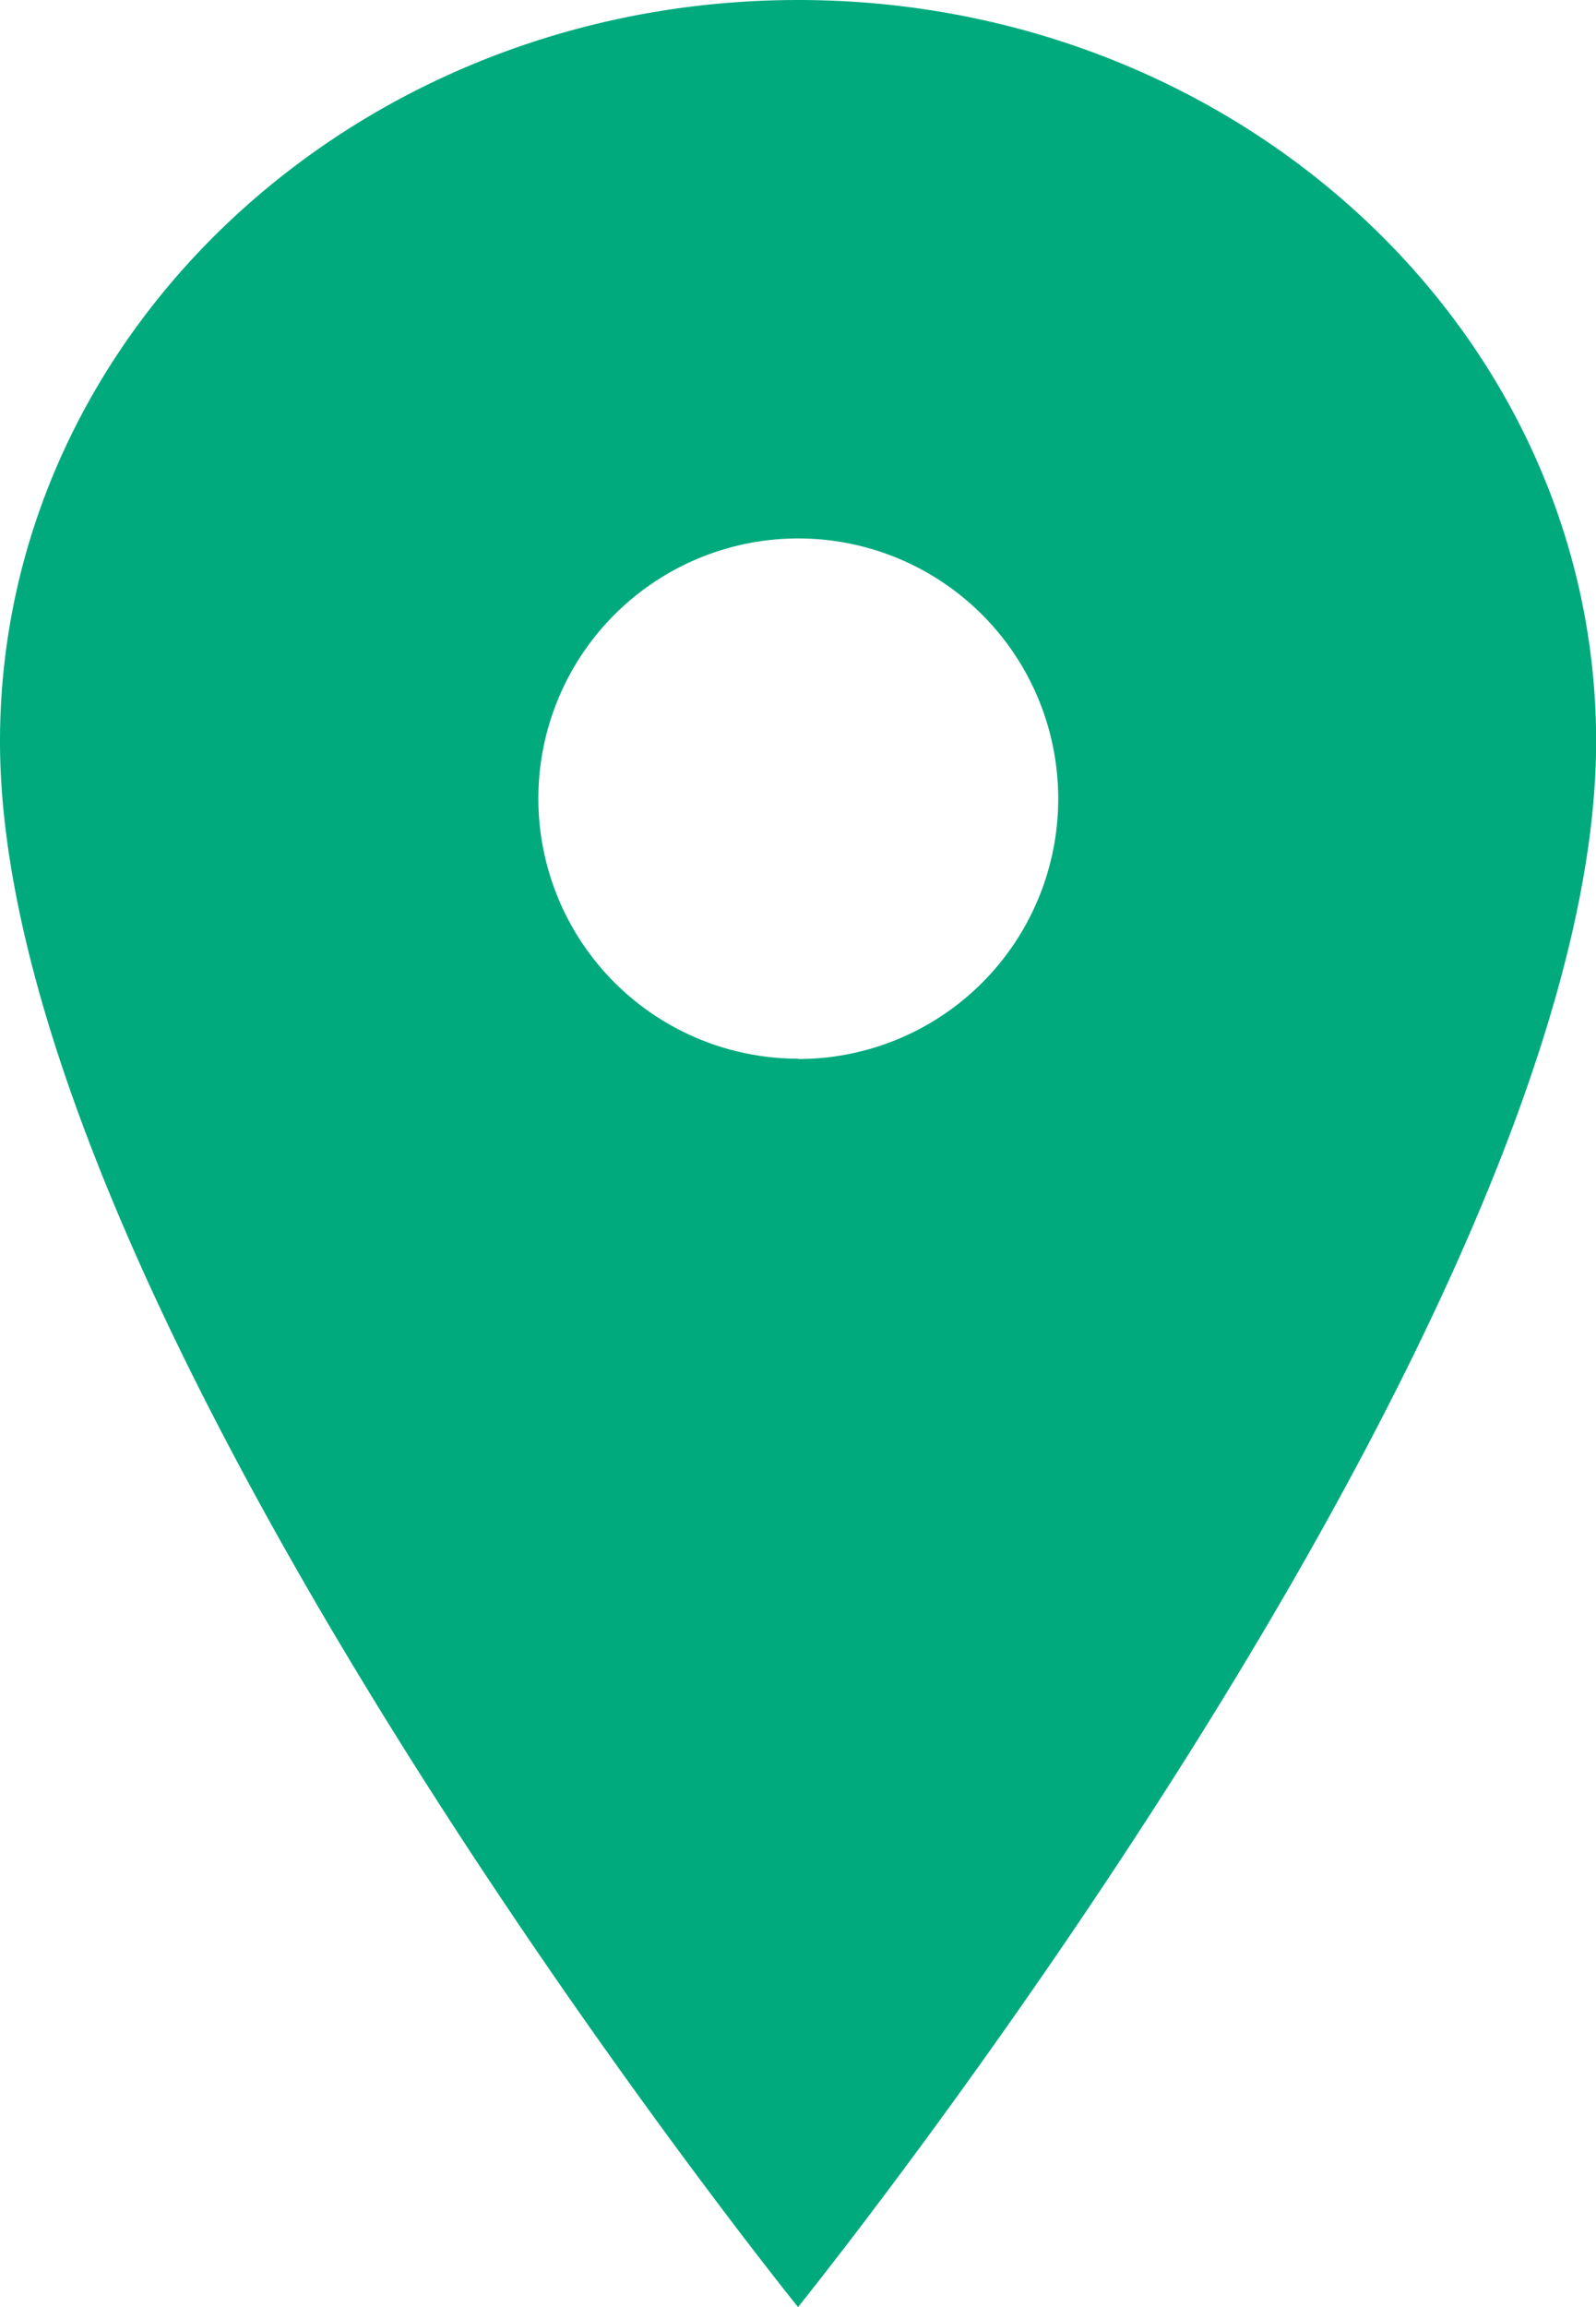
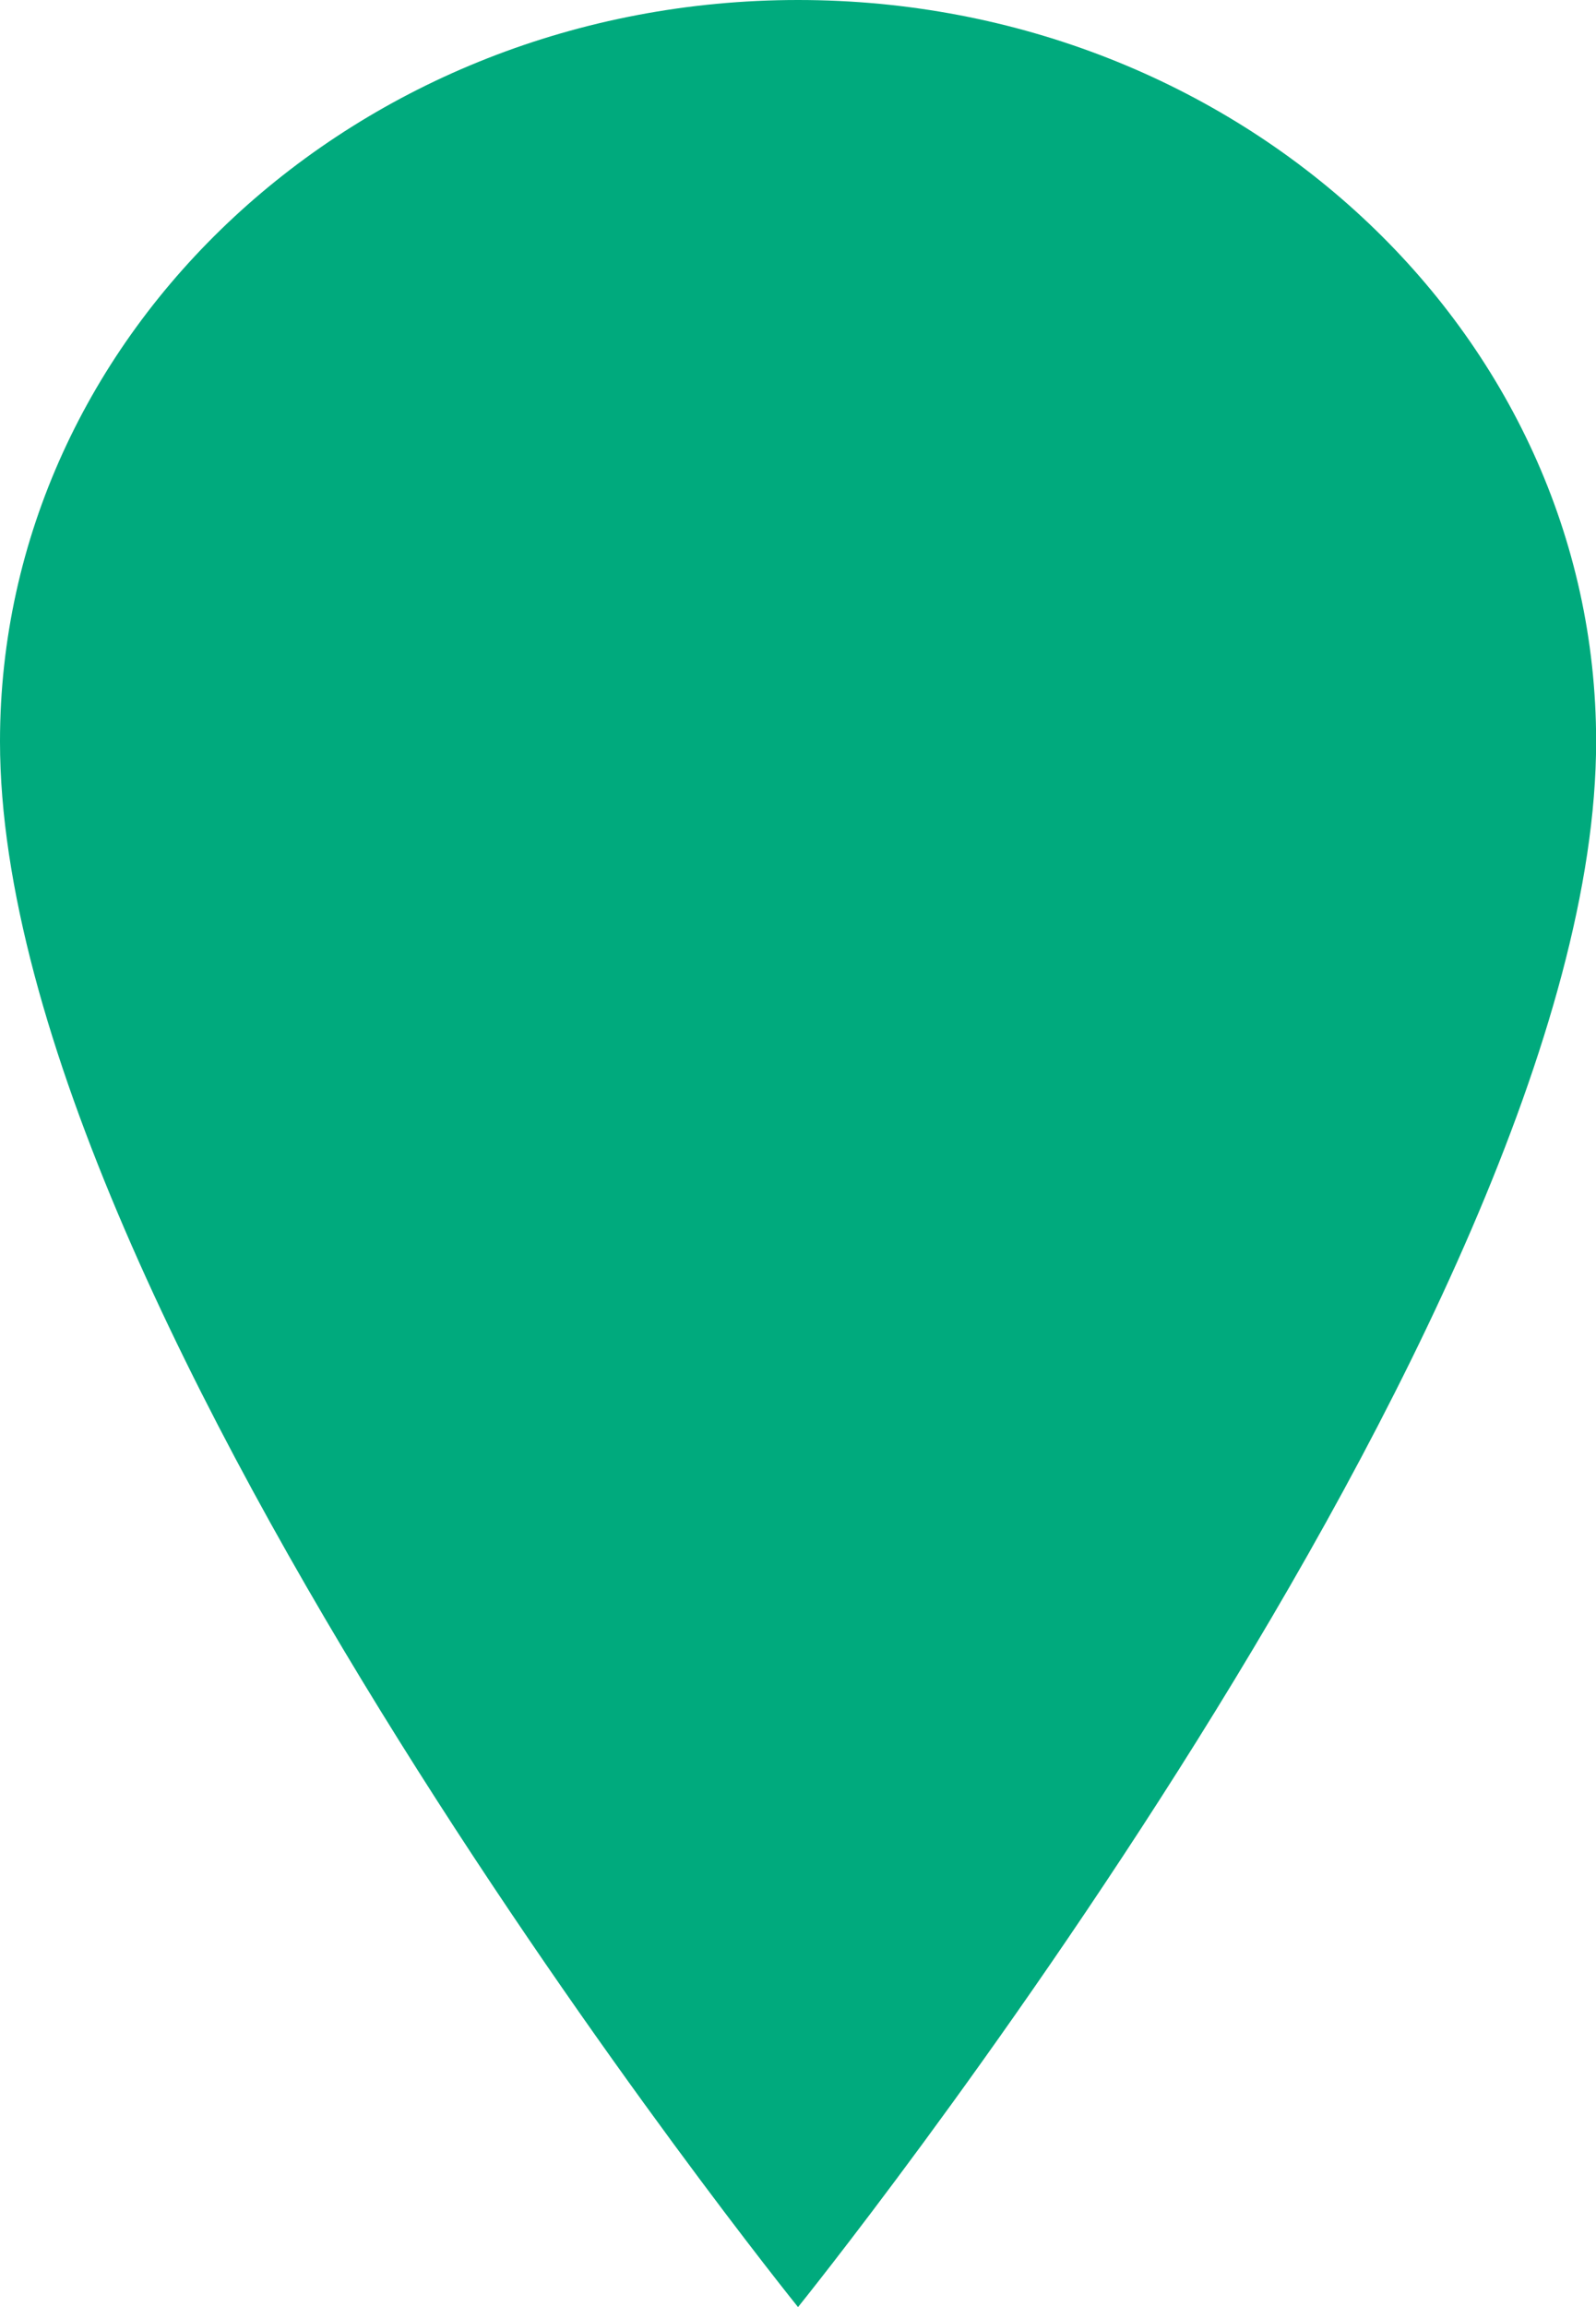
<svg xmlns="http://www.w3.org/2000/svg" width="24.923" height="36" viewBox="0 0 24.923 36">
-   <path id="Icon_ionic-ios-pin" data-name="Icon ionic-ios-pin" d="M20.337,3.375c-6.88,0-12.462,5.184-12.462,11.57,0,9,12.462,24.43,12.462,24.43S32.8,23.945,32.8,14.945C32.8,8.559,27.216,3.375,20.337,3.375Zm0,16.52A4.059,4.059,0,1,1,24.4,15.837,4.059,4.059,0,0,1,20.337,19.9Z" transform="translate(-7.875 -3.375)" fill="#00aa7d" />
+   <path id="Icon_ionic-ios-pin" data-name="Icon ionic-ios-pin" d="M20.337,3.375c-6.88,0-12.462,5.184-12.462,11.57,0,9,12.462,24.43,12.462,24.43S32.8,23.945,32.8,14.945C32.8,8.559,27.216,3.375,20.337,3.375Zm0,16.52Z" transform="translate(-7.875 -3.375)" fill="#00aa7d" />
</svg>